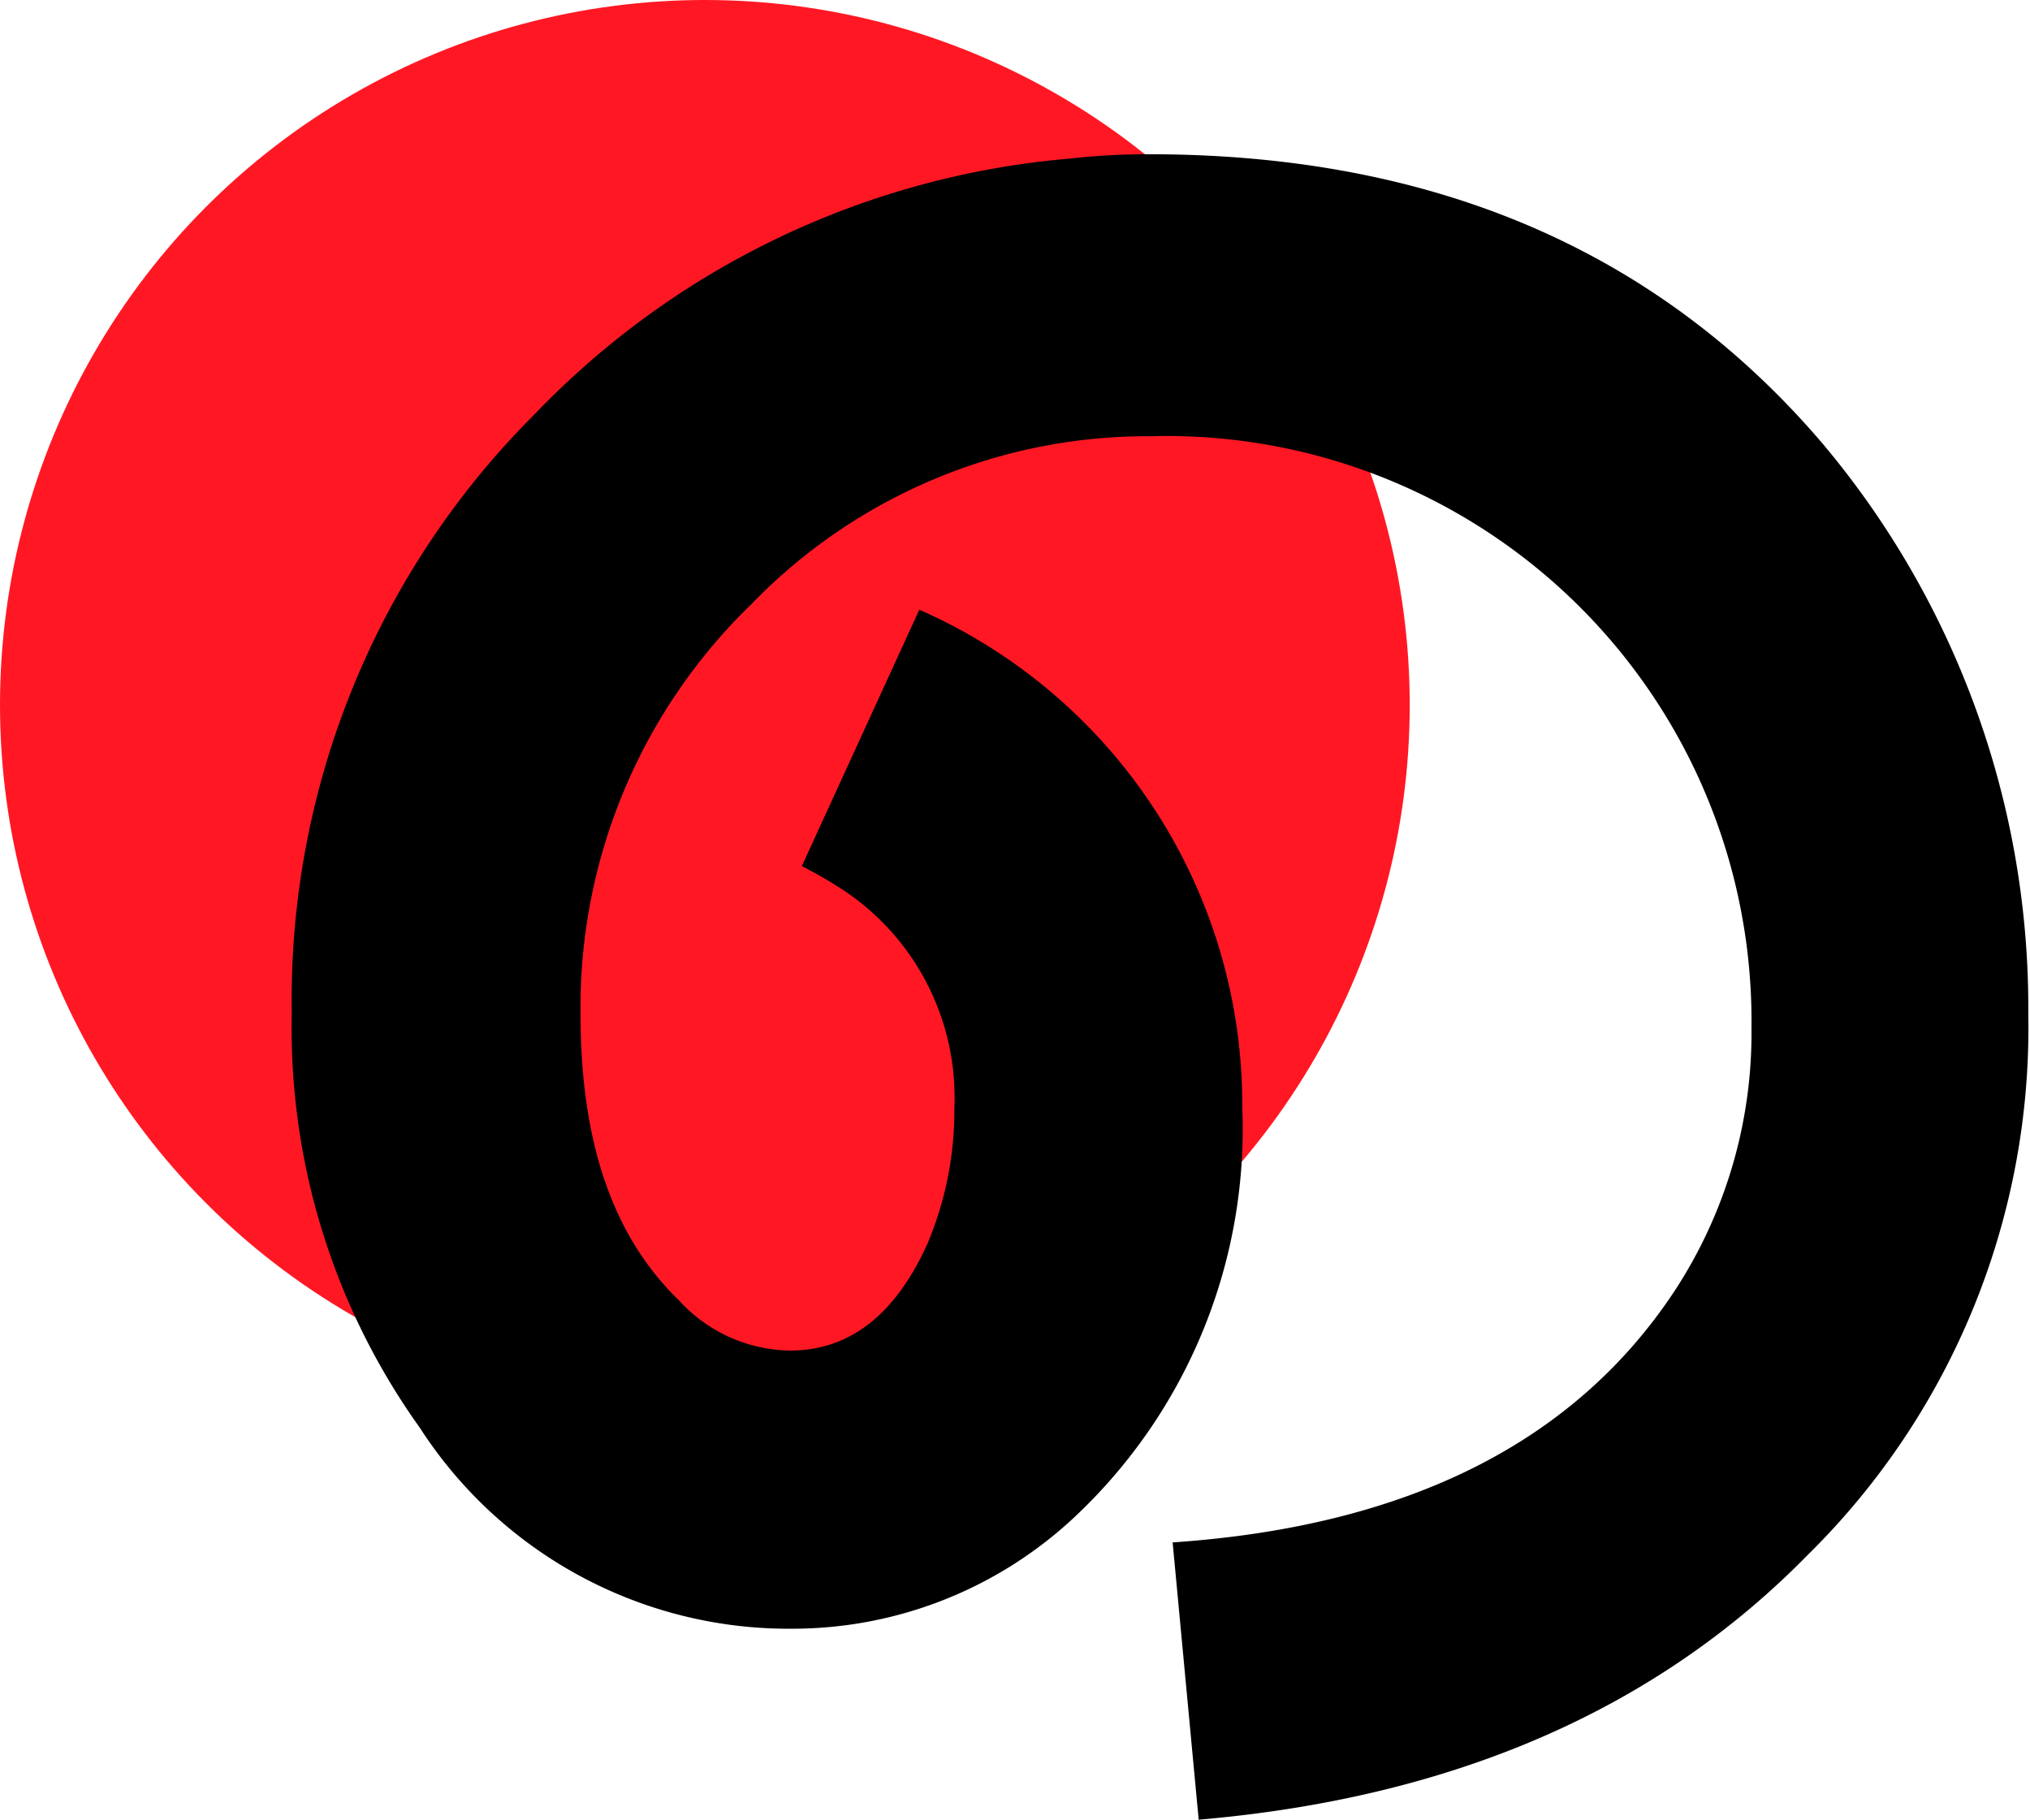
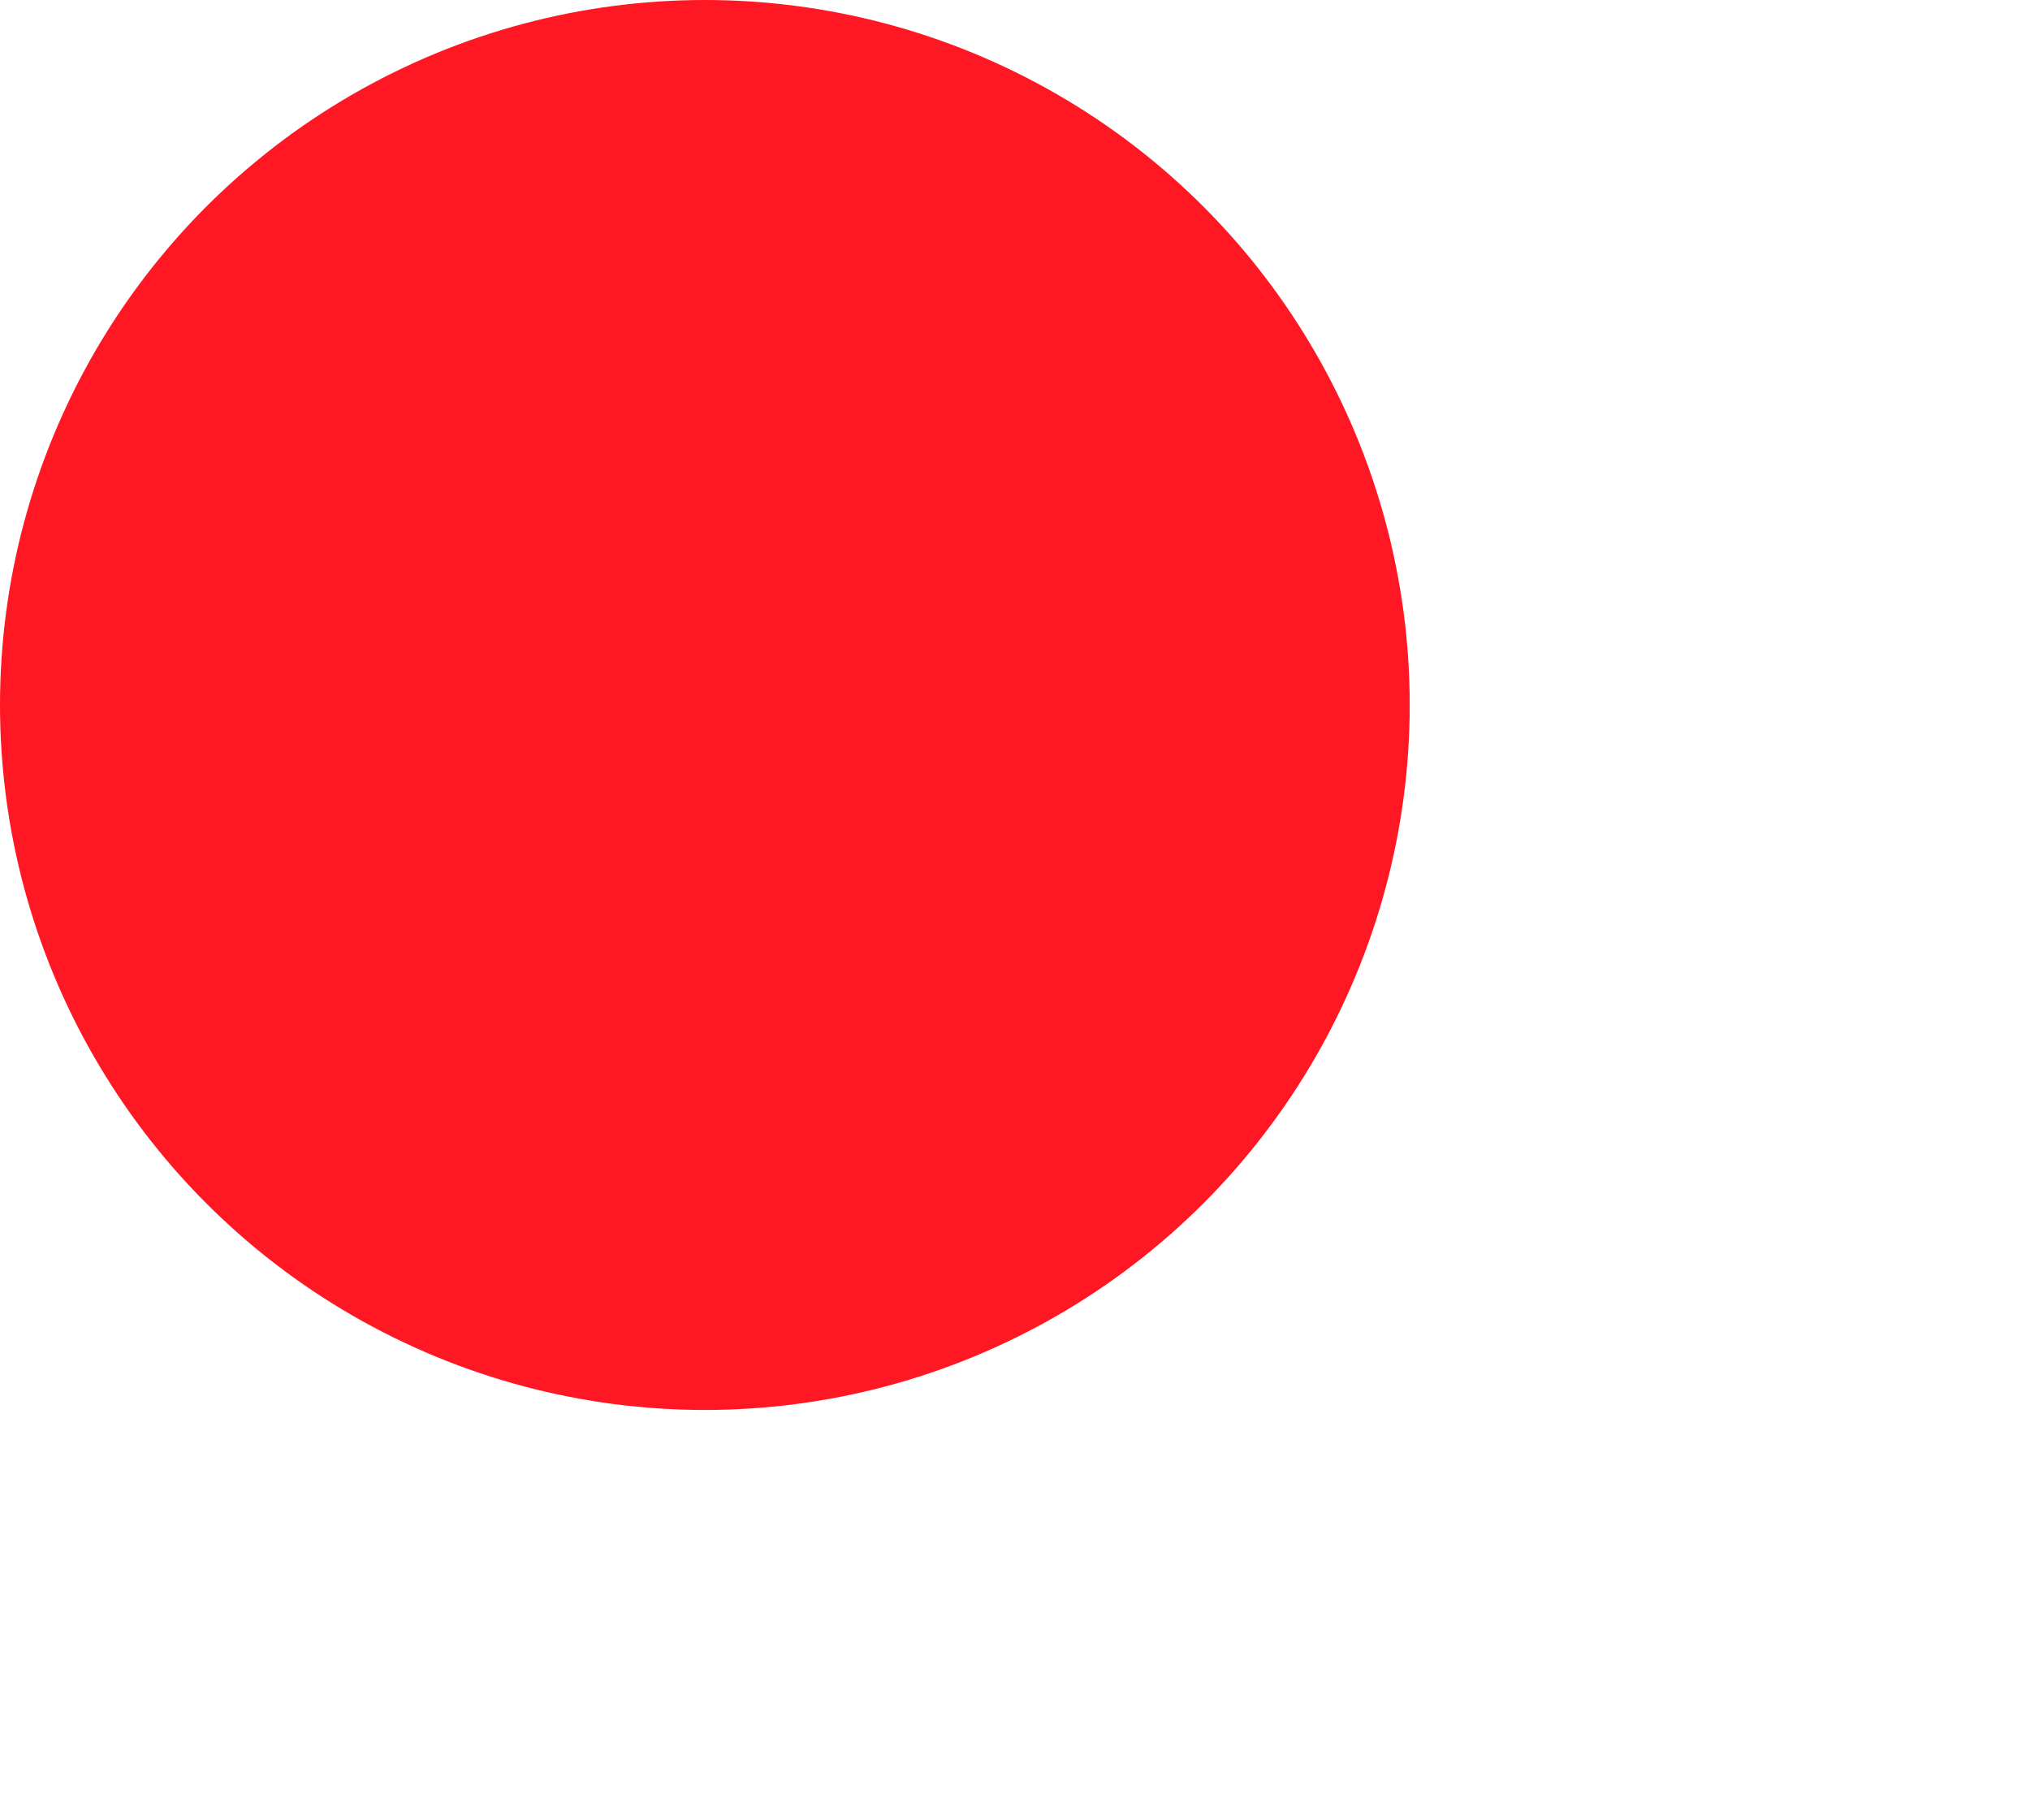
<svg xmlns="http://www.w3.org/2000/svg" viewBox="0 0 47.52 42.59">
  <defs>
    <style>.cls-1{fill:#ff1824;}</style>
  </defs>
  <g id="Слой_2" data-name="Слой 2">
    <g id="Слой_1-2" data-name="Слой 1">
      <circle class="cls-1" cx="16.5" cy="16.5" r="16.5" />
-       <path d="M22.34,25.94a5.82,5.82,0,0,0-2.76-5.21c-.27-.17-.54-.32-.81-.46l2.75-6a12.65,12.65,0,0,1,7.56,11.64,12.45,12.45,0,0,1-3.93,9.6,9.66,9.66,0,0,1-6.64,2.61,10.27,10.27,0,0,1-8.68-4.7,16.07,16.07,0,0,1-3-9.71,19.34,19.34,0,0,1,5.67-14,19.66,19.66,0,0,1,12.56-6,16.08,16.08,0,0,1,1.84-.1q10,0,15.78,6.79a20.51,20.51,0,0,1,4.8,13.33,17.31,17.31,0,0,1-5.16,12.66Q37,41.82,28.06,42.59l-.61-6.49q8.22-.56,11.74-5.87A11,11,0,0,0,41,24.05,13.69,13.69,0,0,0,26.94,10.21a12.89,12.89,0,0,0-9.35,3.93,13.12,13.12,0,0,0-4,9.6c0,3,.76,5.2,2.3,6.69a3.58,3.58,0,0,0,2.6,1.18c1.4,0,2.47-.84,3.22-2.5A8,8,0,0,0,22.34,25.94Z" />
    </g>
  </g>
</svg>